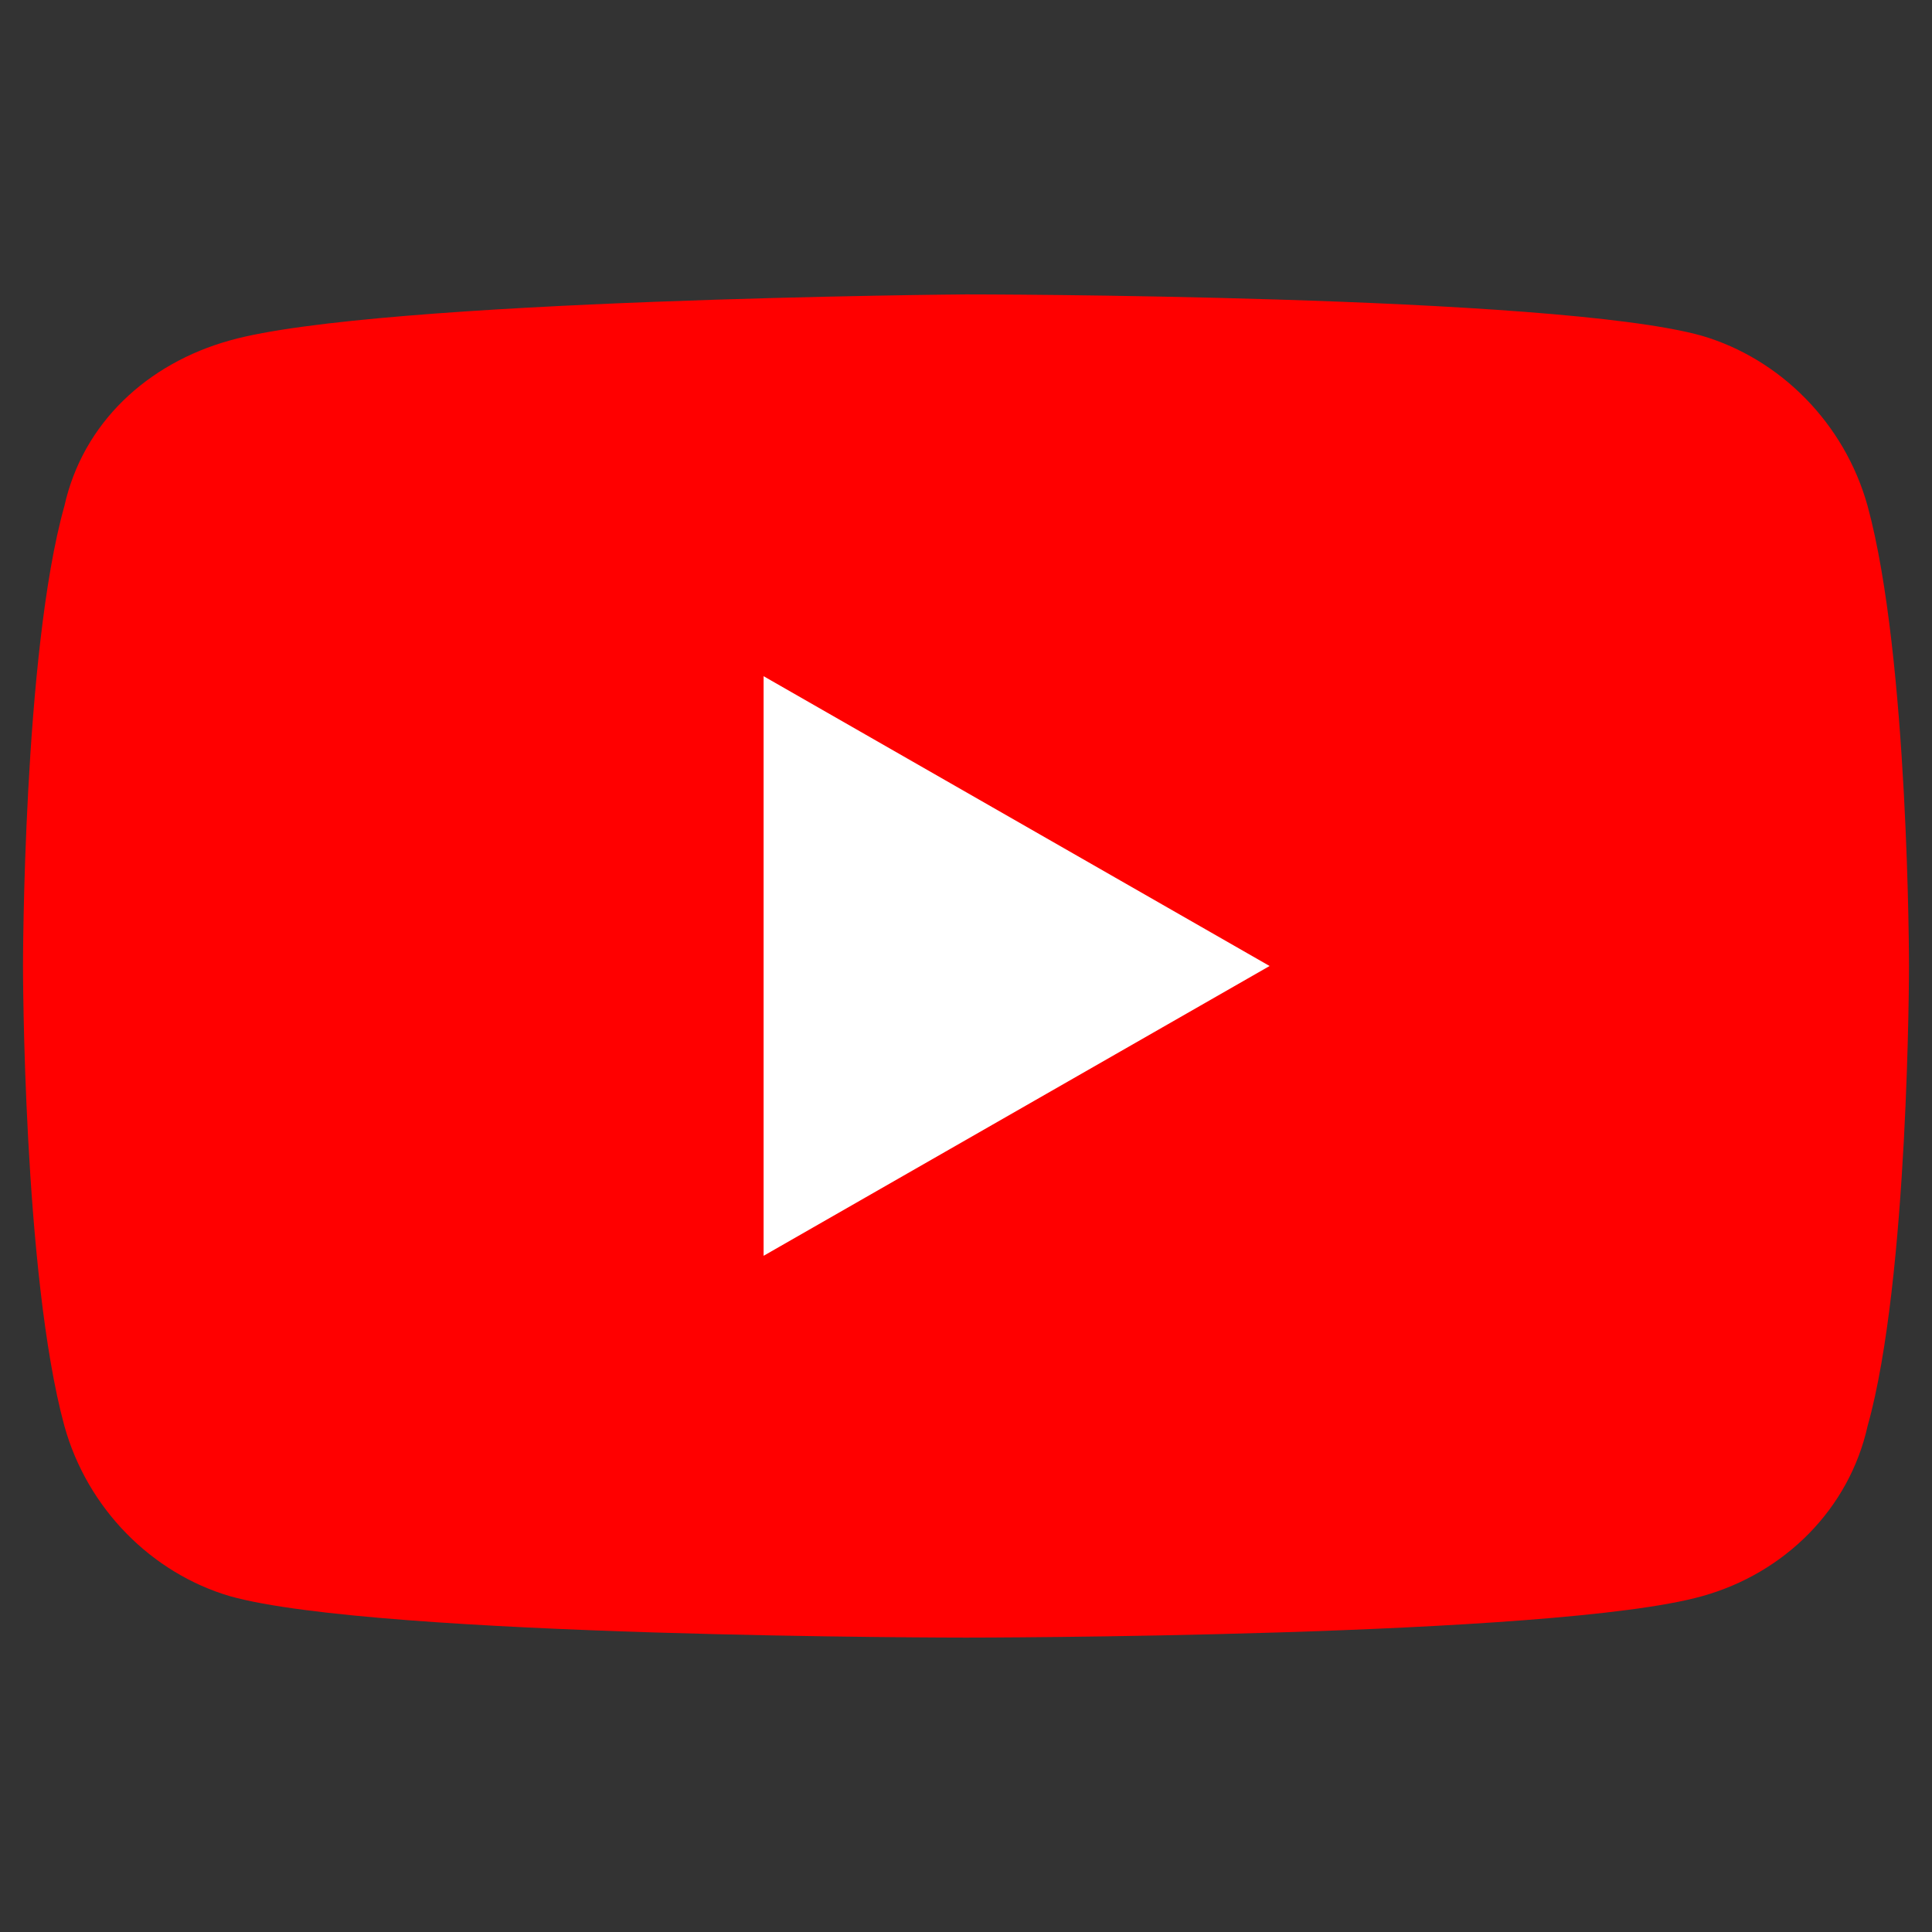
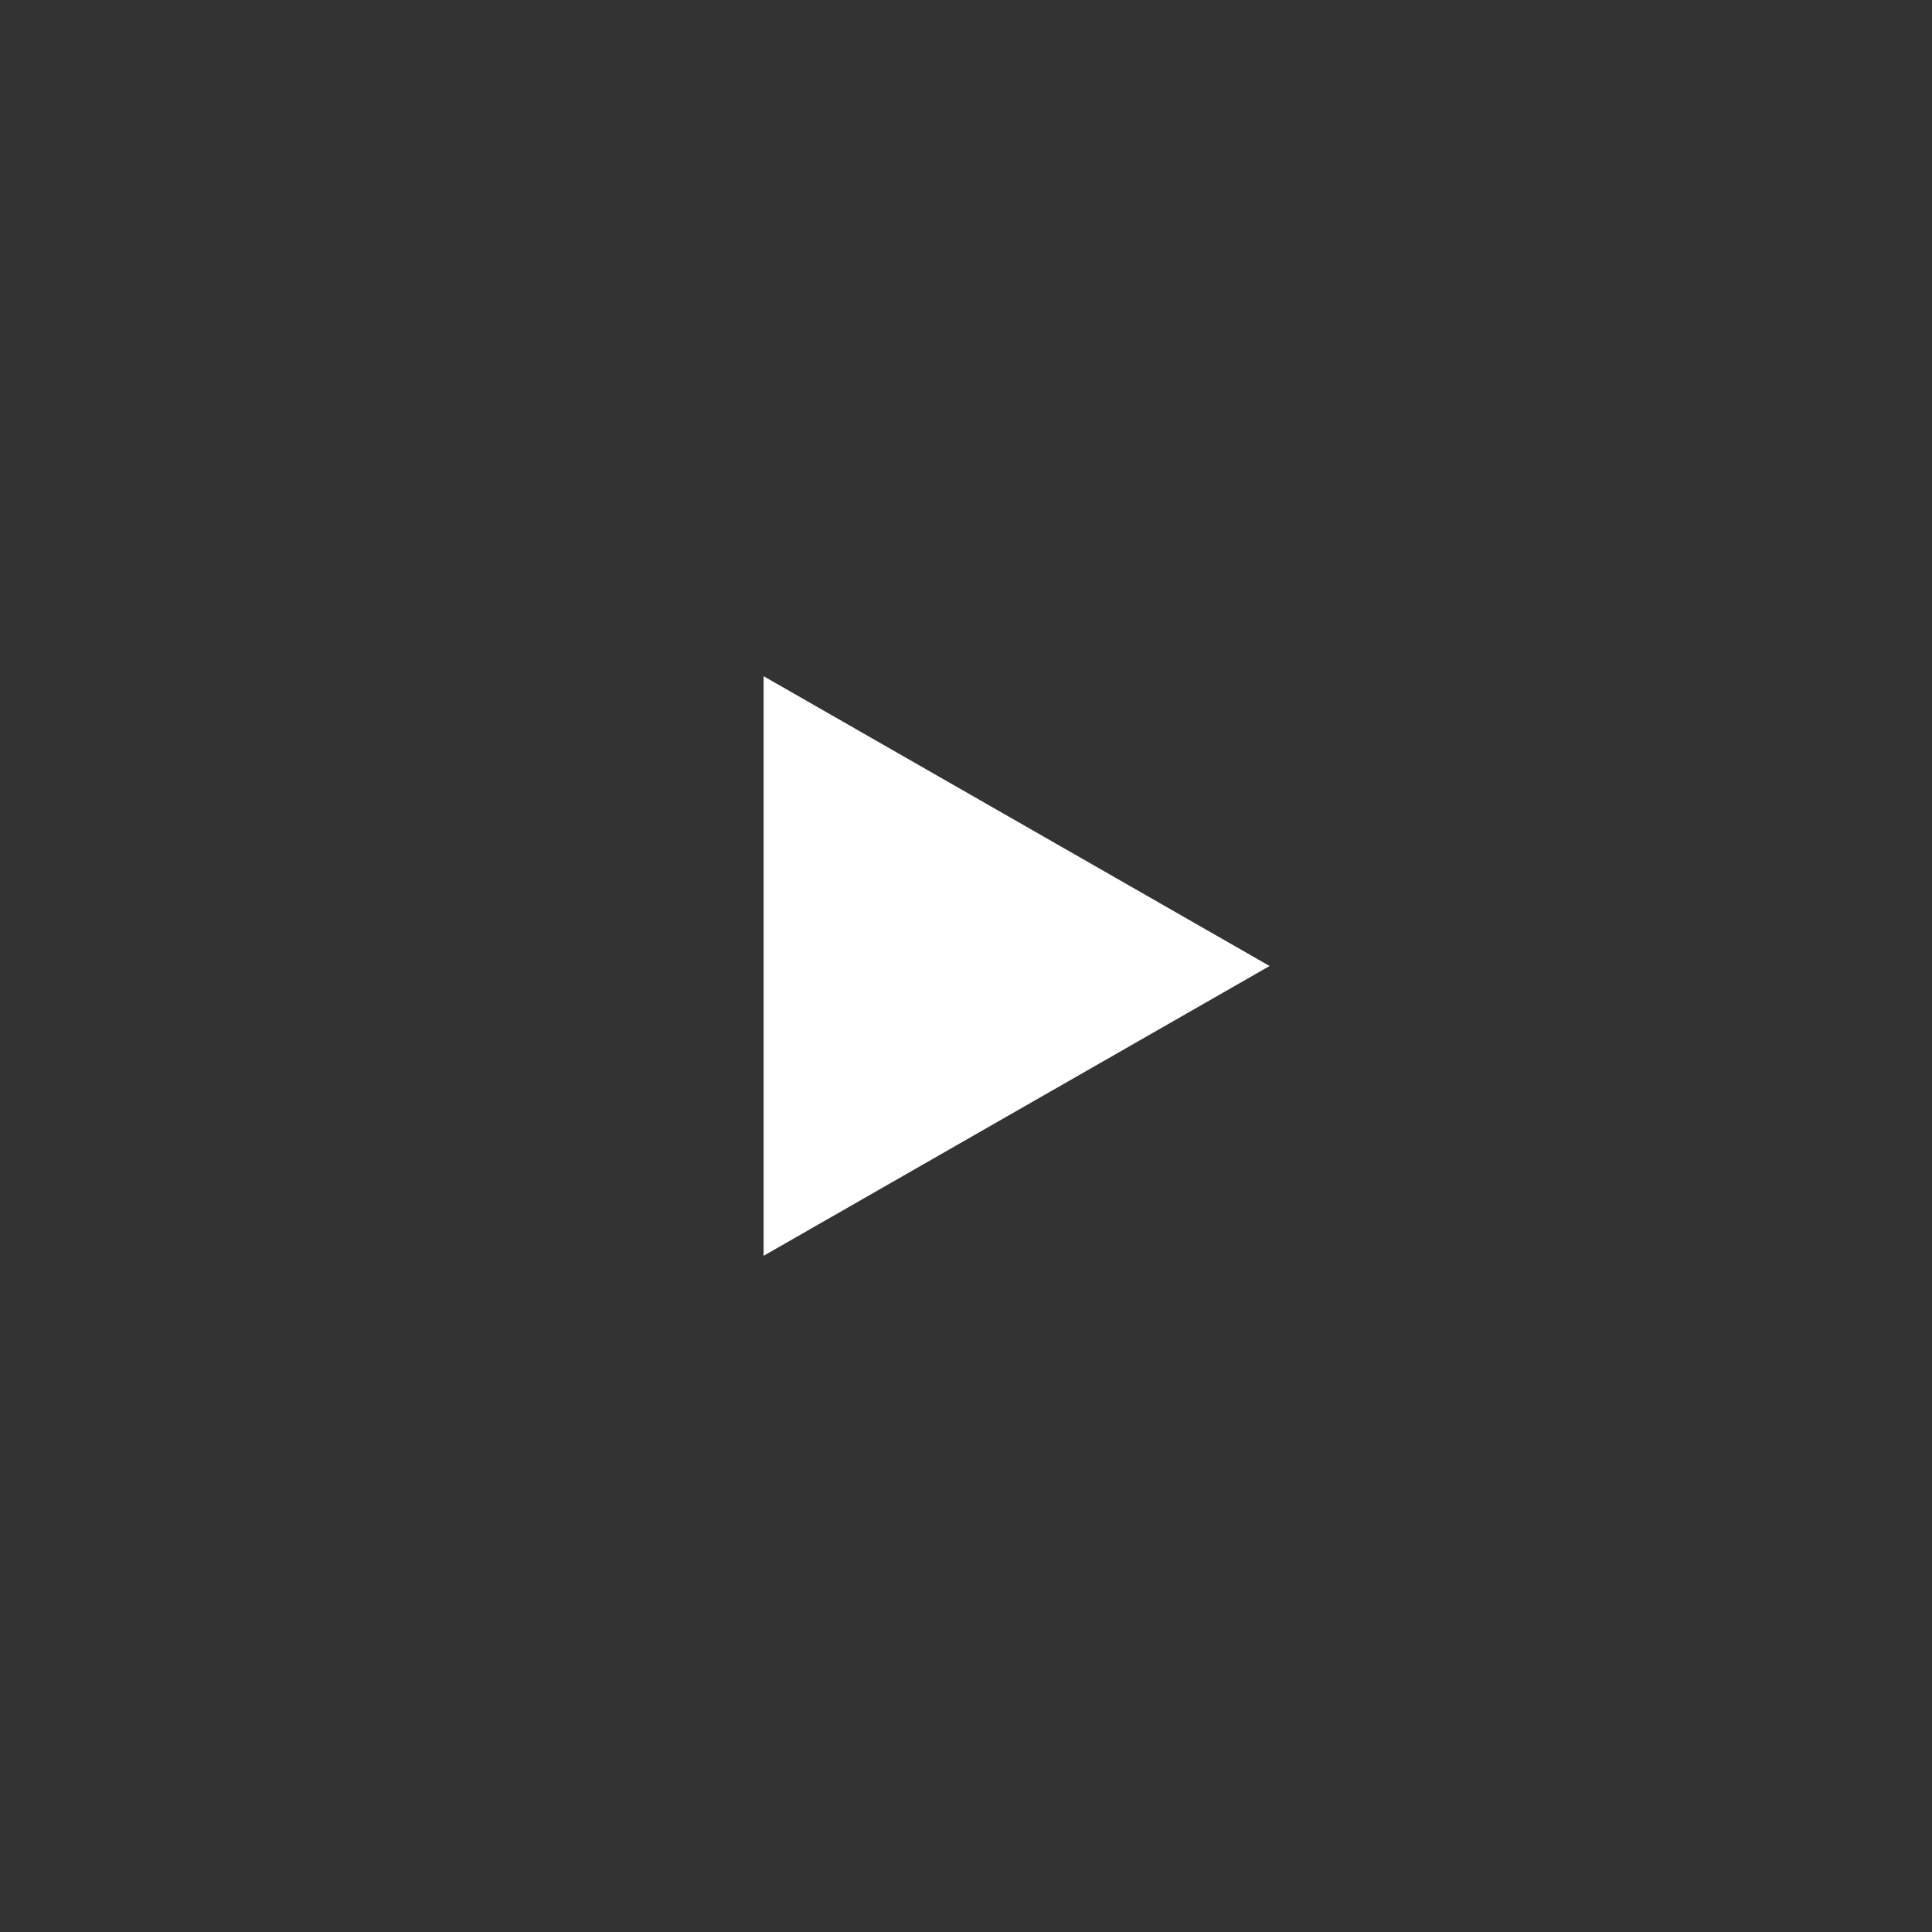
<svg xmlns="http://www.w3.org/2000/svg" version="1.1" id="レイヤー_1" x="0px" y="0px" viewBox="0 0 42 42" style="enable-background:new 0 0 42 42;" xml:space="preserve">
  <rect x="0" y="0" width="42" height="42" fill="#333333" stroke="none" />
  <style type="text/css">
	.st0{fill:#FF0000;}
	.st1{fill:#FFFFFF;}
</style>
-   <path id="パス_488" class="st0" d="M40.6,11c-0.5-1.8-1.9-3.2-3.6-3.7c-3.2-0.9-16-0.9-16-0.9S8.2,6.5,5,7.4  C3.2,7.9,1.8,9.2,1.4,11c-0.9,3.2-0.9,10-0.9,10s0,6.7,0.9,10c0.5,1.8,1.9,3.2,3.6,3.7c3.2,0.9,16,0.9,16,0.9s12.8,0,16-0.9  c1.8-0.5,3.2-1.9,3.6-3.7c0.9-3.2,0.9-10,0.9-10S41.5,14.3,40.6,11z" />
  <path id="パス_489" class="st1" d="M16.6,27.3l11-6.3l-11-6.3V27.3z" />
</svg>